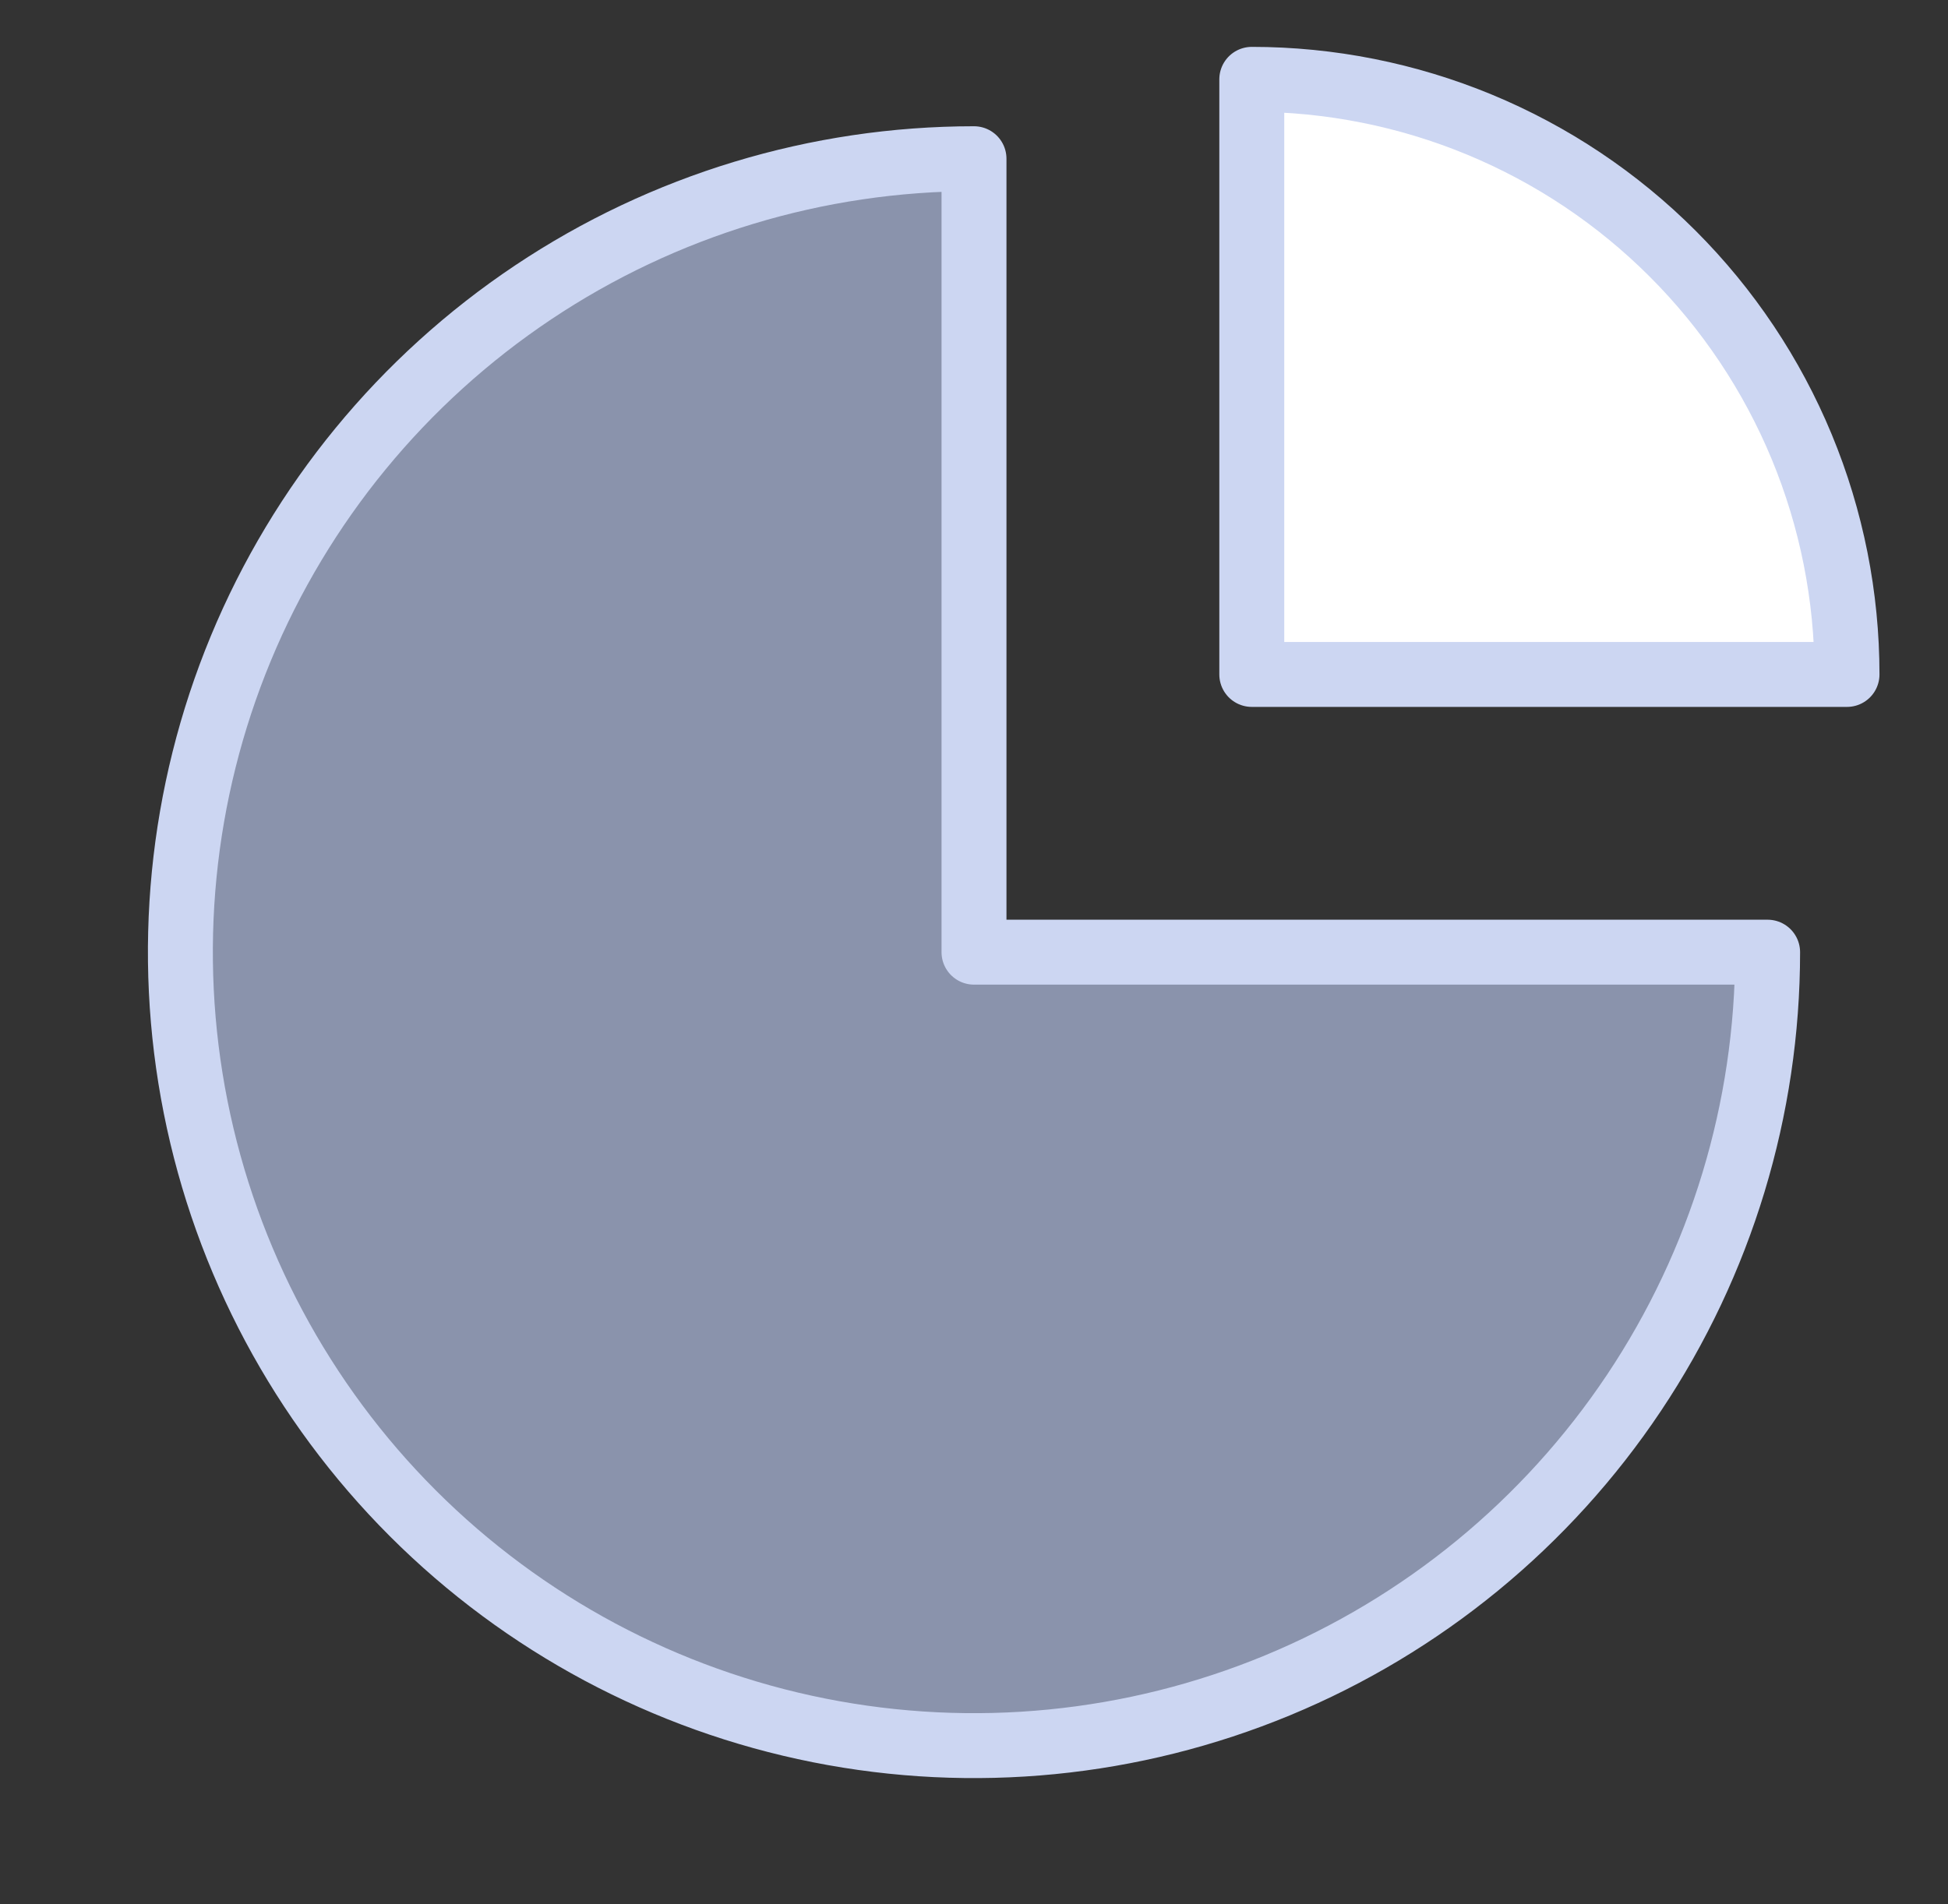
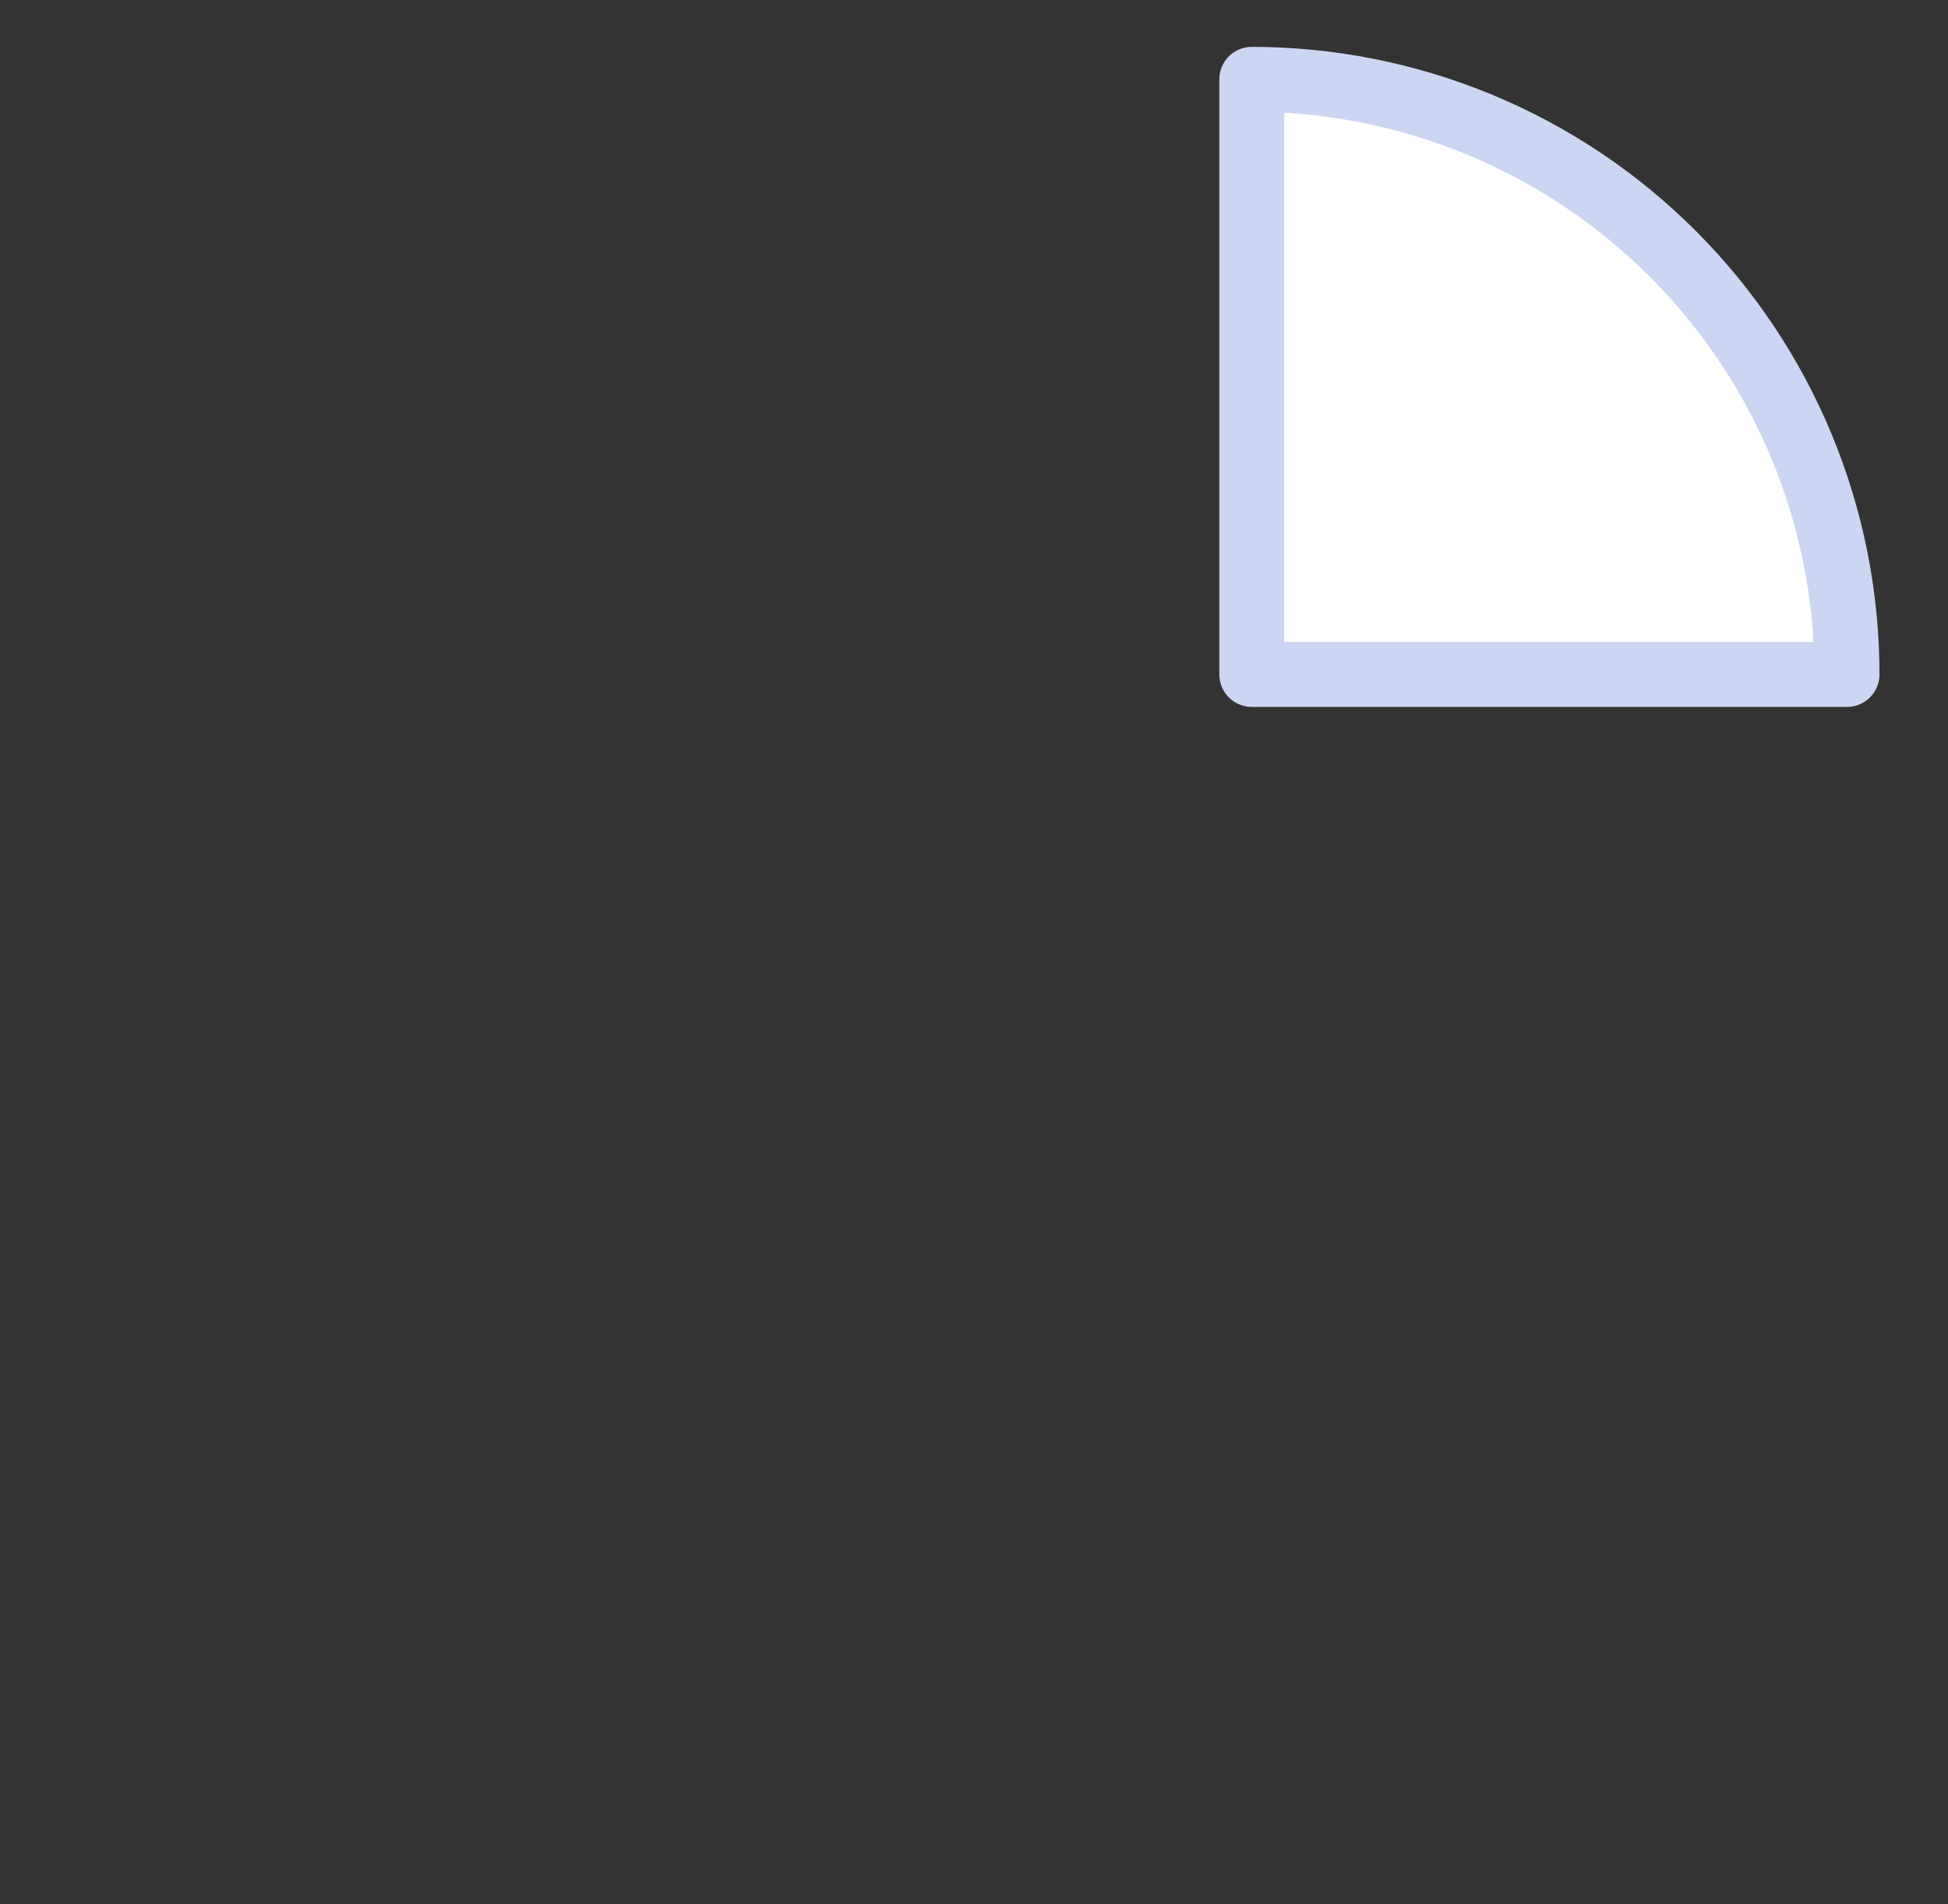
<svg xmlns="http://www.w3.org/2000/svg" width="45" height="44" viewBox="0 0 45 44" fill="none">
  <rect x="0" y="0" width="45" height="44" fill="#333333" stroke="none" />
-   <path d="M40.833 22C40.833 25.626 39.758 29.171 37.744 32.185C35.729 35.2 32.866 37.55 29.516 38.938C26.166 40.325 22.48 40.688 18.923 39.981C15.367 39.274 12.1 37.528 9.536 34.964C6.972 32.4 5.226 29.133 4.519 25.577C3.812 22.02 4.175 18.334 5.562 14.984C6.95 11.634 9.3 8.771 12.315 6.756C15.329 4.742 18.874 3.667 22.5 3.667V22H40.833Z" fill="#8A93AC" stroke="#CCD6F2" stroke-width="1.5" stroke-linejoin="round" />
  <path d="M42.667 15.583C42.667 13.778 42.311 11.99 41.62 10.321C40.929 8.653 39.916 7.137 38.639 5.861C37.363 4.584 35.847 3.571 34.179 2.88C32.51 2.189 30.722 1.833 28.917 1.833L28.917 15.583H42.667Z" fill="white" stroke="#CCD6F2" stroke-width="1.5" stroke-linejoin="round" />
</svg>